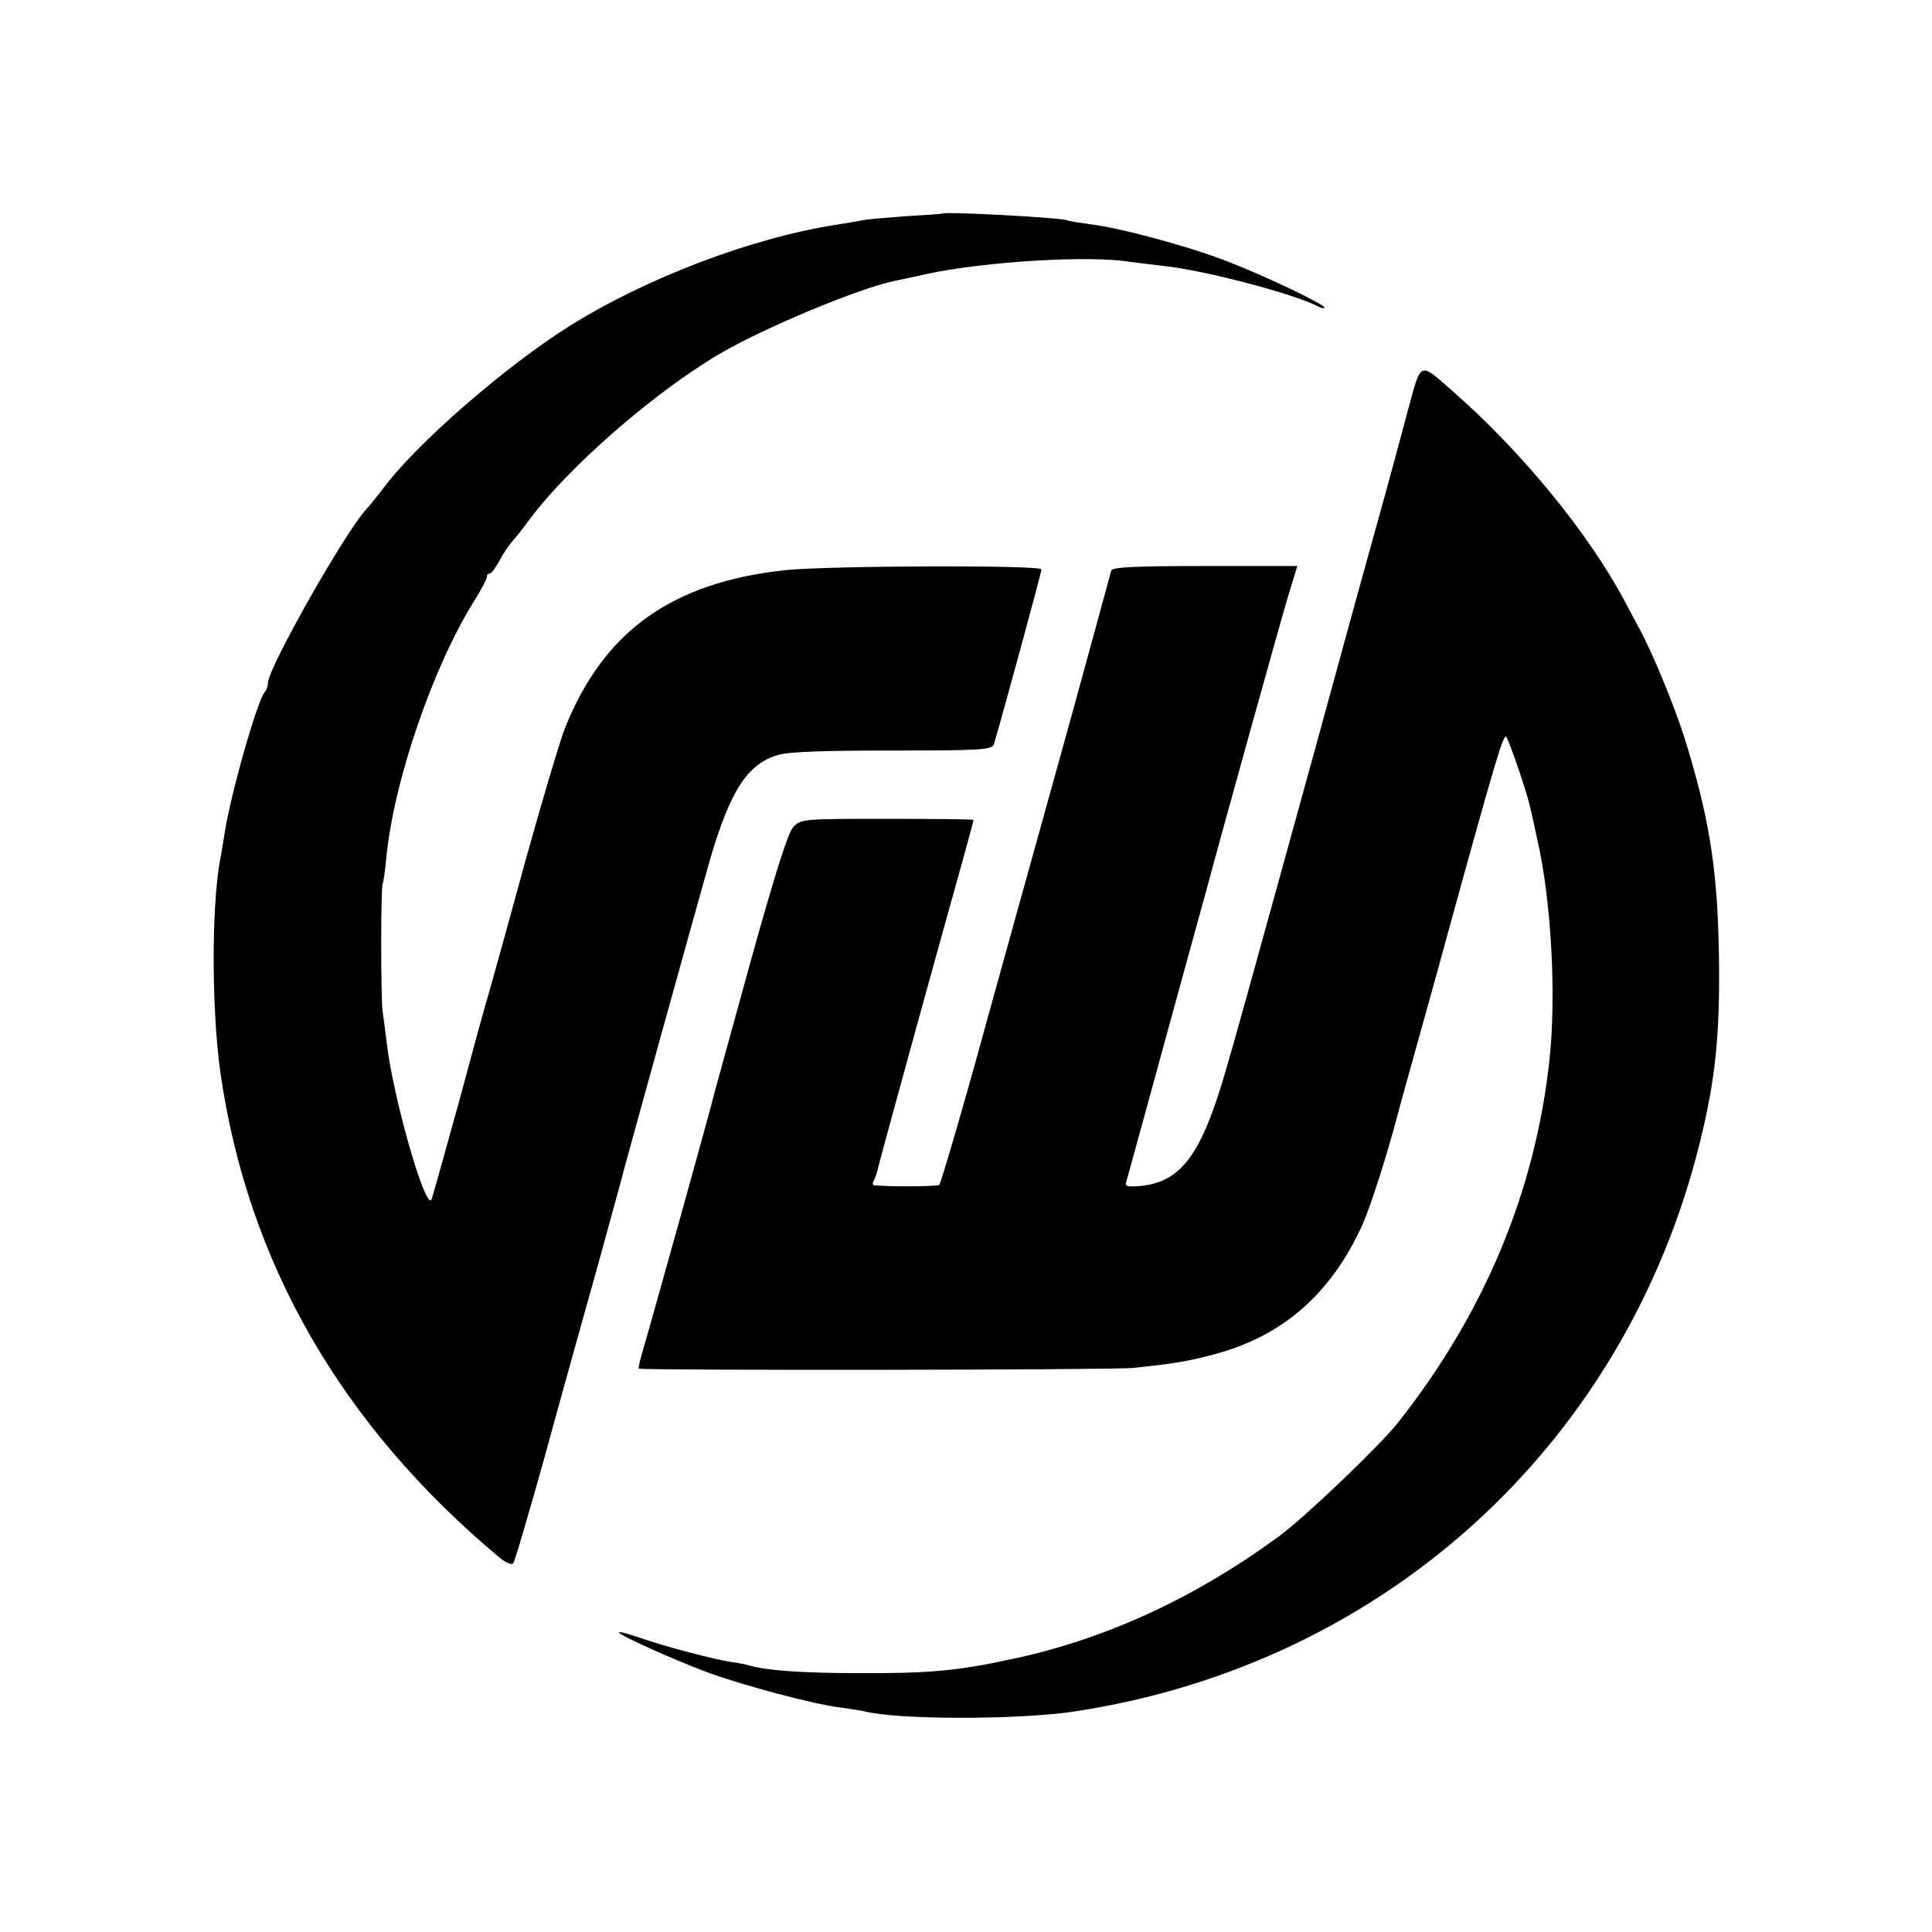
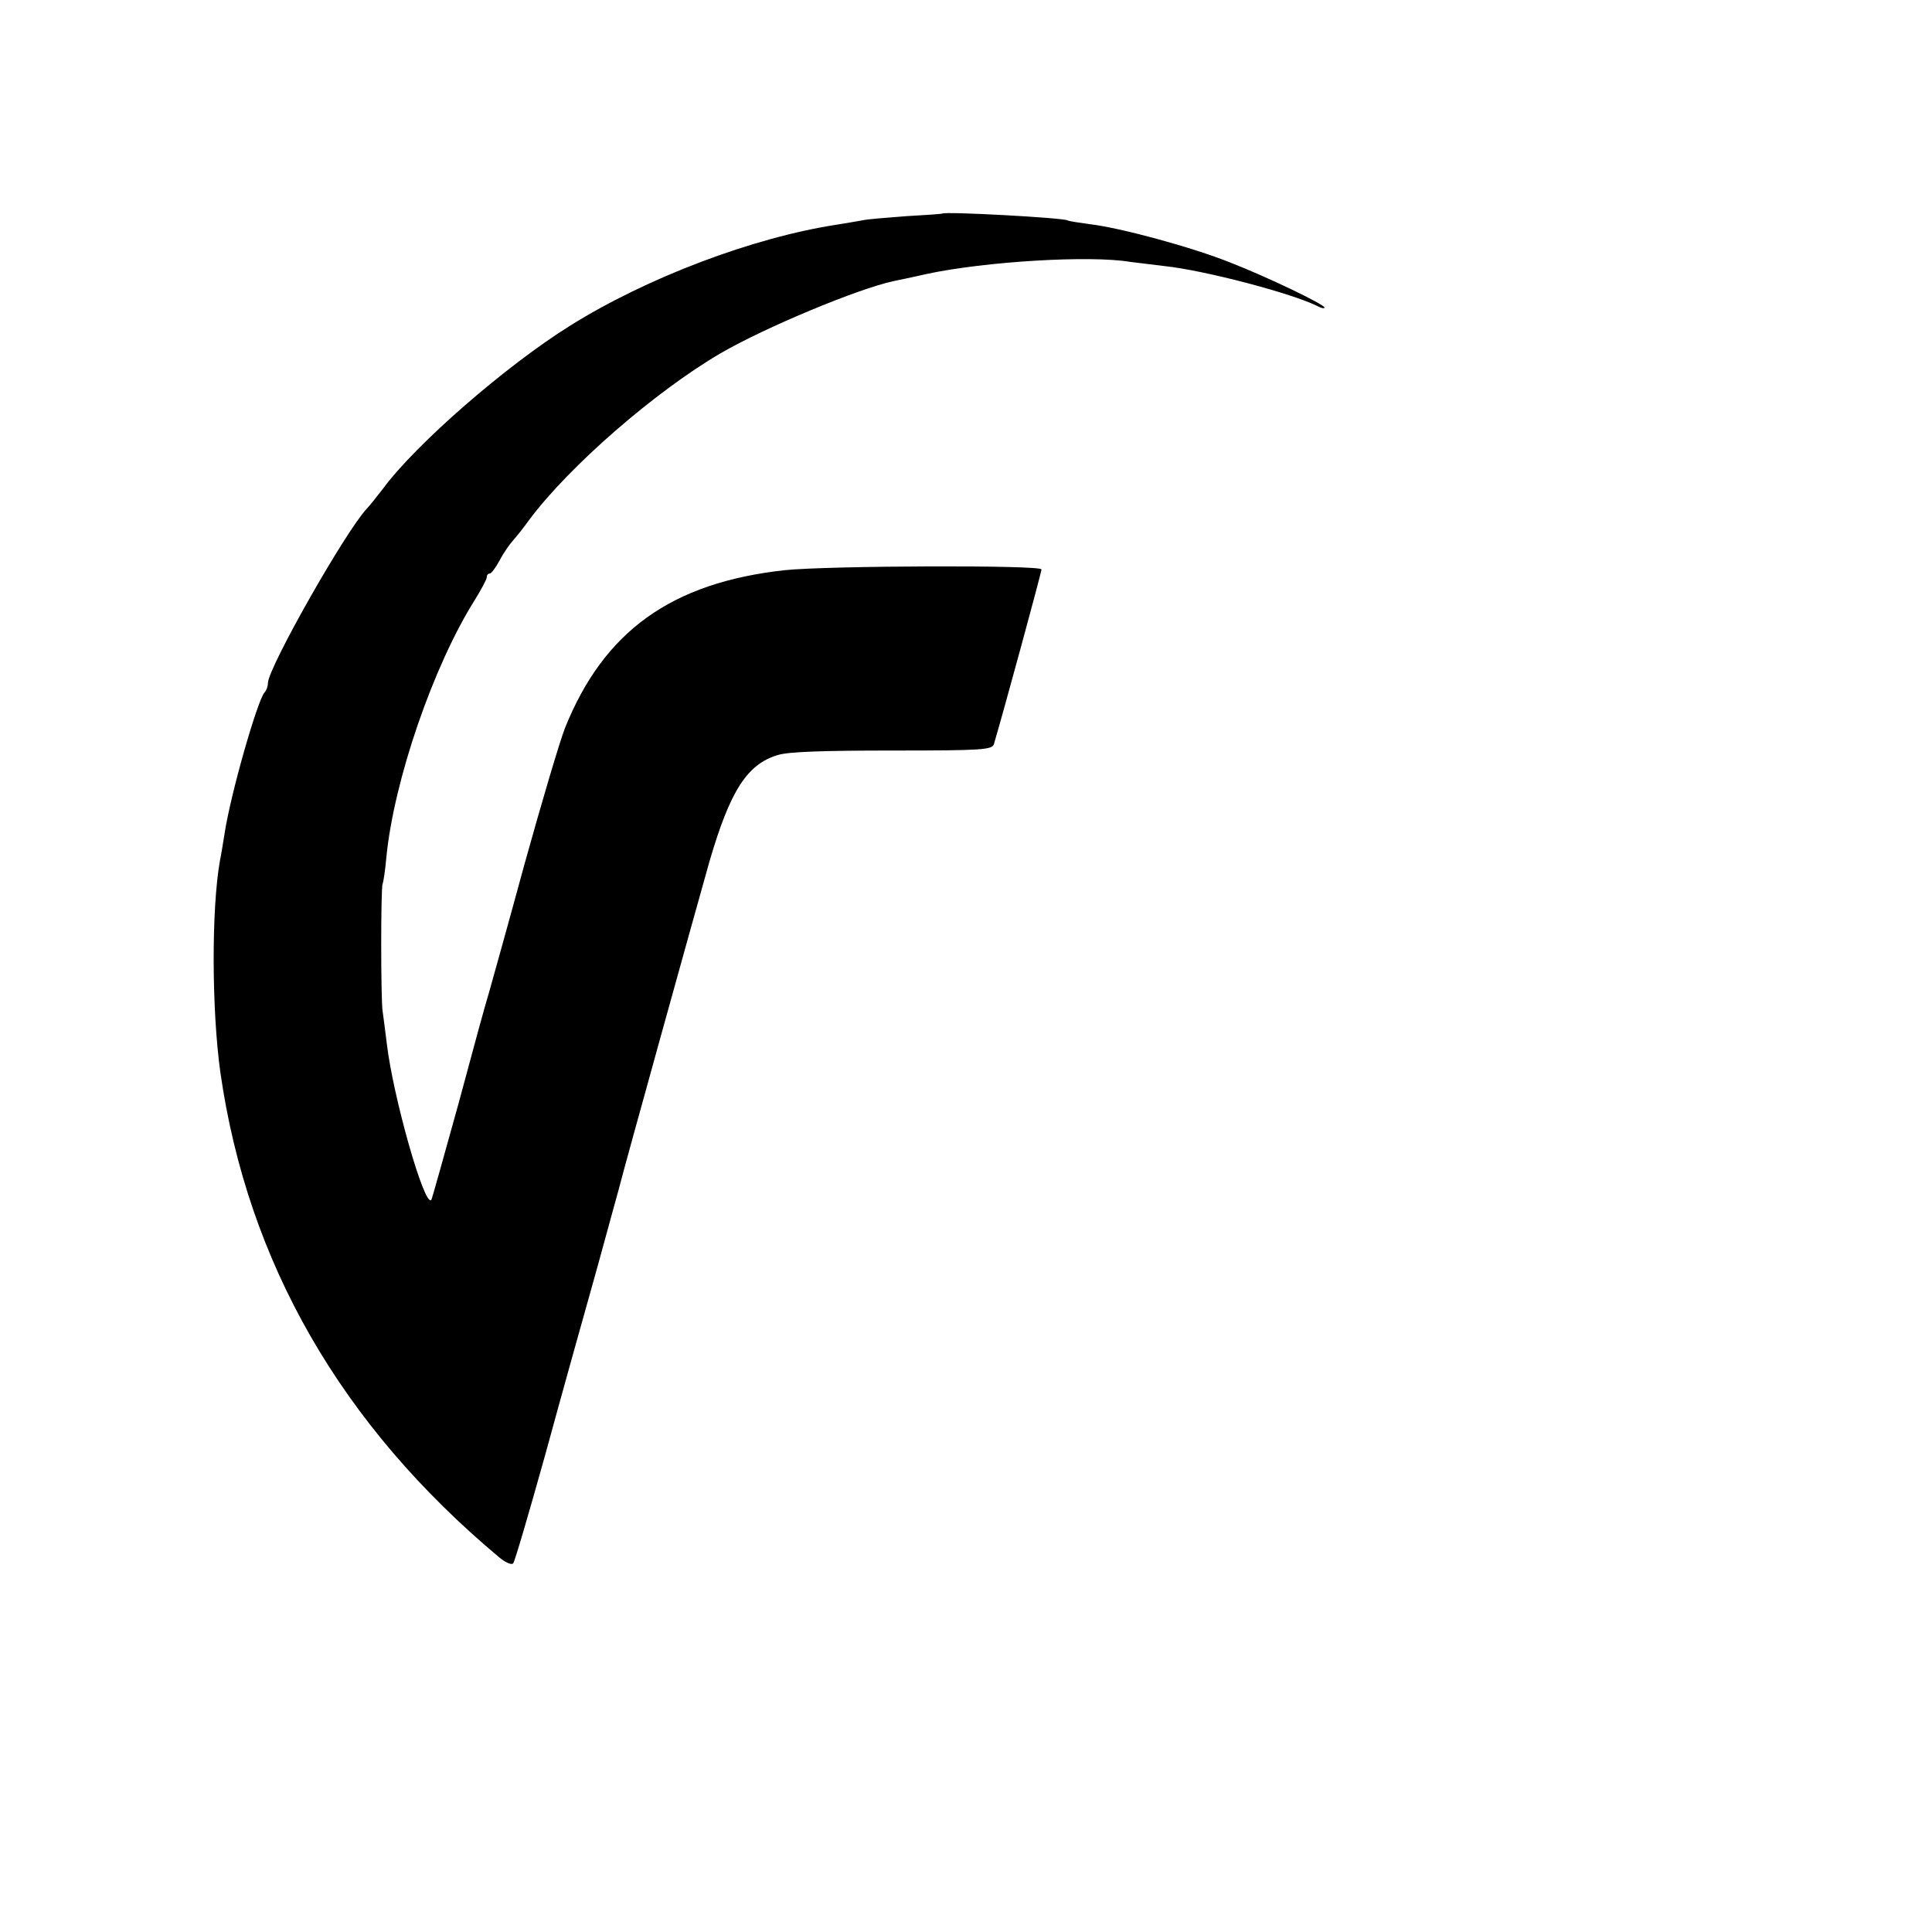
<svg xmlns="http://www.w3.org/2000/svg" height="512pt" preserveAspectRatio="xMidYMid meet" viewBox="0 0 512 512" width="512pt">
  <g transform="matrix(.1 0 0 -.1 0 512)">
    <path d="m2497 4554c-1-1-45-4-97-7-52-4-104-8-115-11-11-2-40-7-65-11-224-34-506-141-709-268-170-106-409-314-496-432-17-22-36-46-43-53-57-61-261-421-262-462 0-9-4-20-9-25-19-22-90-269-106-375-4-25-9-56-12-70-23-129-22-397 1-562 72-503 320-935 740-1286 16-13 32-20 36-15 4 4 42 134 85 288 42 154 104 376 137 493 32 118 61 221 63 230 6 26 202 732 236 852 54 184 99 255 180 279 28 9 123 12 305 12 238 0 263 2 268 17 26 88 126 455 126 463 0 12-564 10-680-2-301-33-480-162-583-419-14-36-62-198-107-360-44-162-87-315-94-340-8-25-44-157-81-295-38-137-70-252-72-255-18-21-102 276-118 415-4 33-9 71-11 85-5 31-5 329 0 338 2 4 7 36 10 71 20 203 124 505 233 679 18 29 33 57 33 62 0 6 3 10 8 10 4 0 16 16 26 35s26 42 35 52 29 35 44 56c106 142 334 340 507 441 117 68 364 171 458 191 9 2 49 10 88 19 154 33 432 50 539 32 17-2 57-7 90-11 106-11 342-73 408-107 9-5 17-6 17-3 0 8-149 80-249 119-102 41-294 93-374 102-29 4-55 8-58 10-12 7-324 24-332 18z" />
-     <path d="m3731 4032c-17-64-55-205-85-312s-104-377-165-600c-188-682-211-763-232-835-65-225-118-297-227-308-35-3-42-1-37 12 6 21 105 382 110 401 2 8 27 98 55 200s53 192 55 200c12 48 183 664 208 748l25 82h-244c-187 0-246-3-249-12-2-7-31-114-65-238s-81-295-105-380-96-346-161-580c-64-234-121-427-125-430-7-5-144-5-172-1-5 0-5 5-2 11 3 5 8 18 10 27 3 17 160 587 226 822 16 58 29 106 29 108s-103 3-228 3c-224 0-229 0-250-22-14-16-48-123-112-353-50-181-93-337-95-345-7-33-176-638-190-684-8-27-14-51-12-53 6-5 1265-4 1312 2 112 12 146 18 213 36 181 48 309 160 392 342 23 52 65 183 95 297 2 8 20 74 40 145 20 72 61 218 90 325 131 476 150 538 157 527 9-14 57-154 62-183 3-10 12-51 20-89 37-160 51-414 32-586-38-348-173-670-401-959-49-62-247-251-315-301-224-164-458-272-705-325-147-32-223-39-410-38-147 0-243 7-288 20-10 3-30 7-45 9-41 5-178 41-244 64-32 11-58 18-58 15 0-7 142-71 235-106 93-34 282-85 352-93 26-4 55-8 63-10 88-23 404-23 555-1 835 126 1482 725 1669 1547 35 151 45 273 41 474-4 217-27 355-91 560-28 88-86 228-120 290-12 22-30 56-40 75-96 179-273 395-454 553-90 79-83 82-119-51z" />
  </g>
</svg>